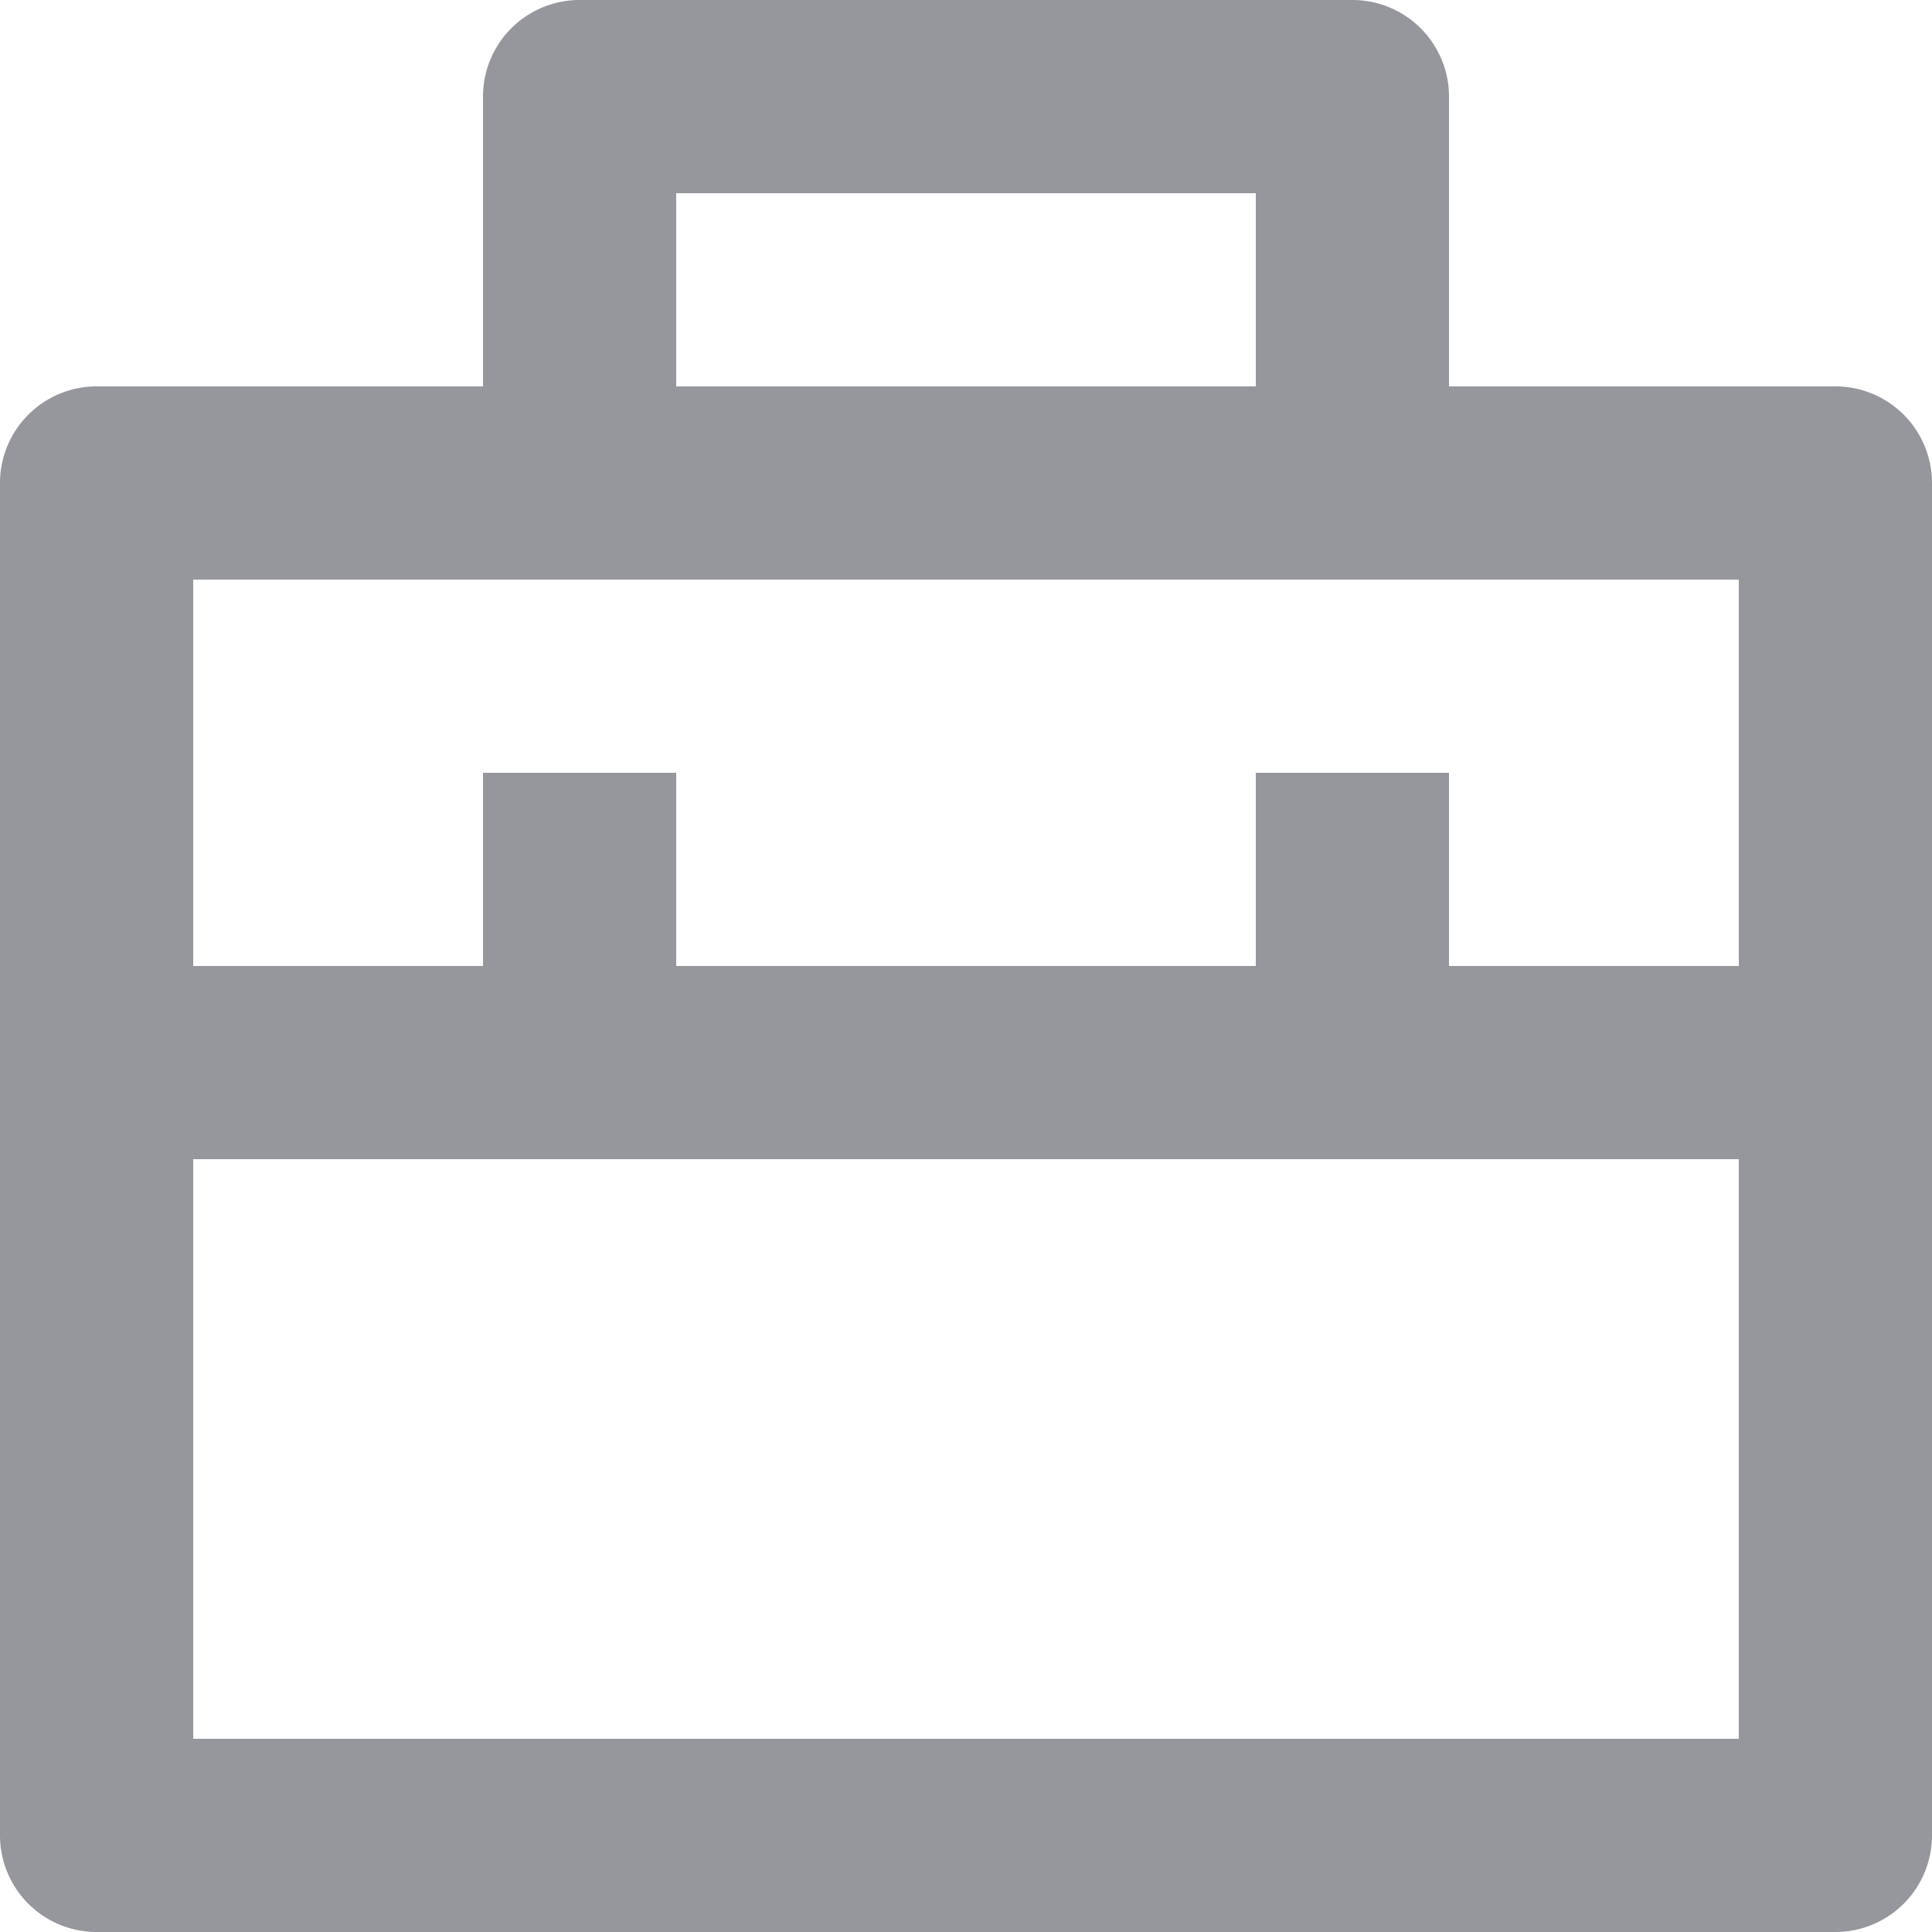
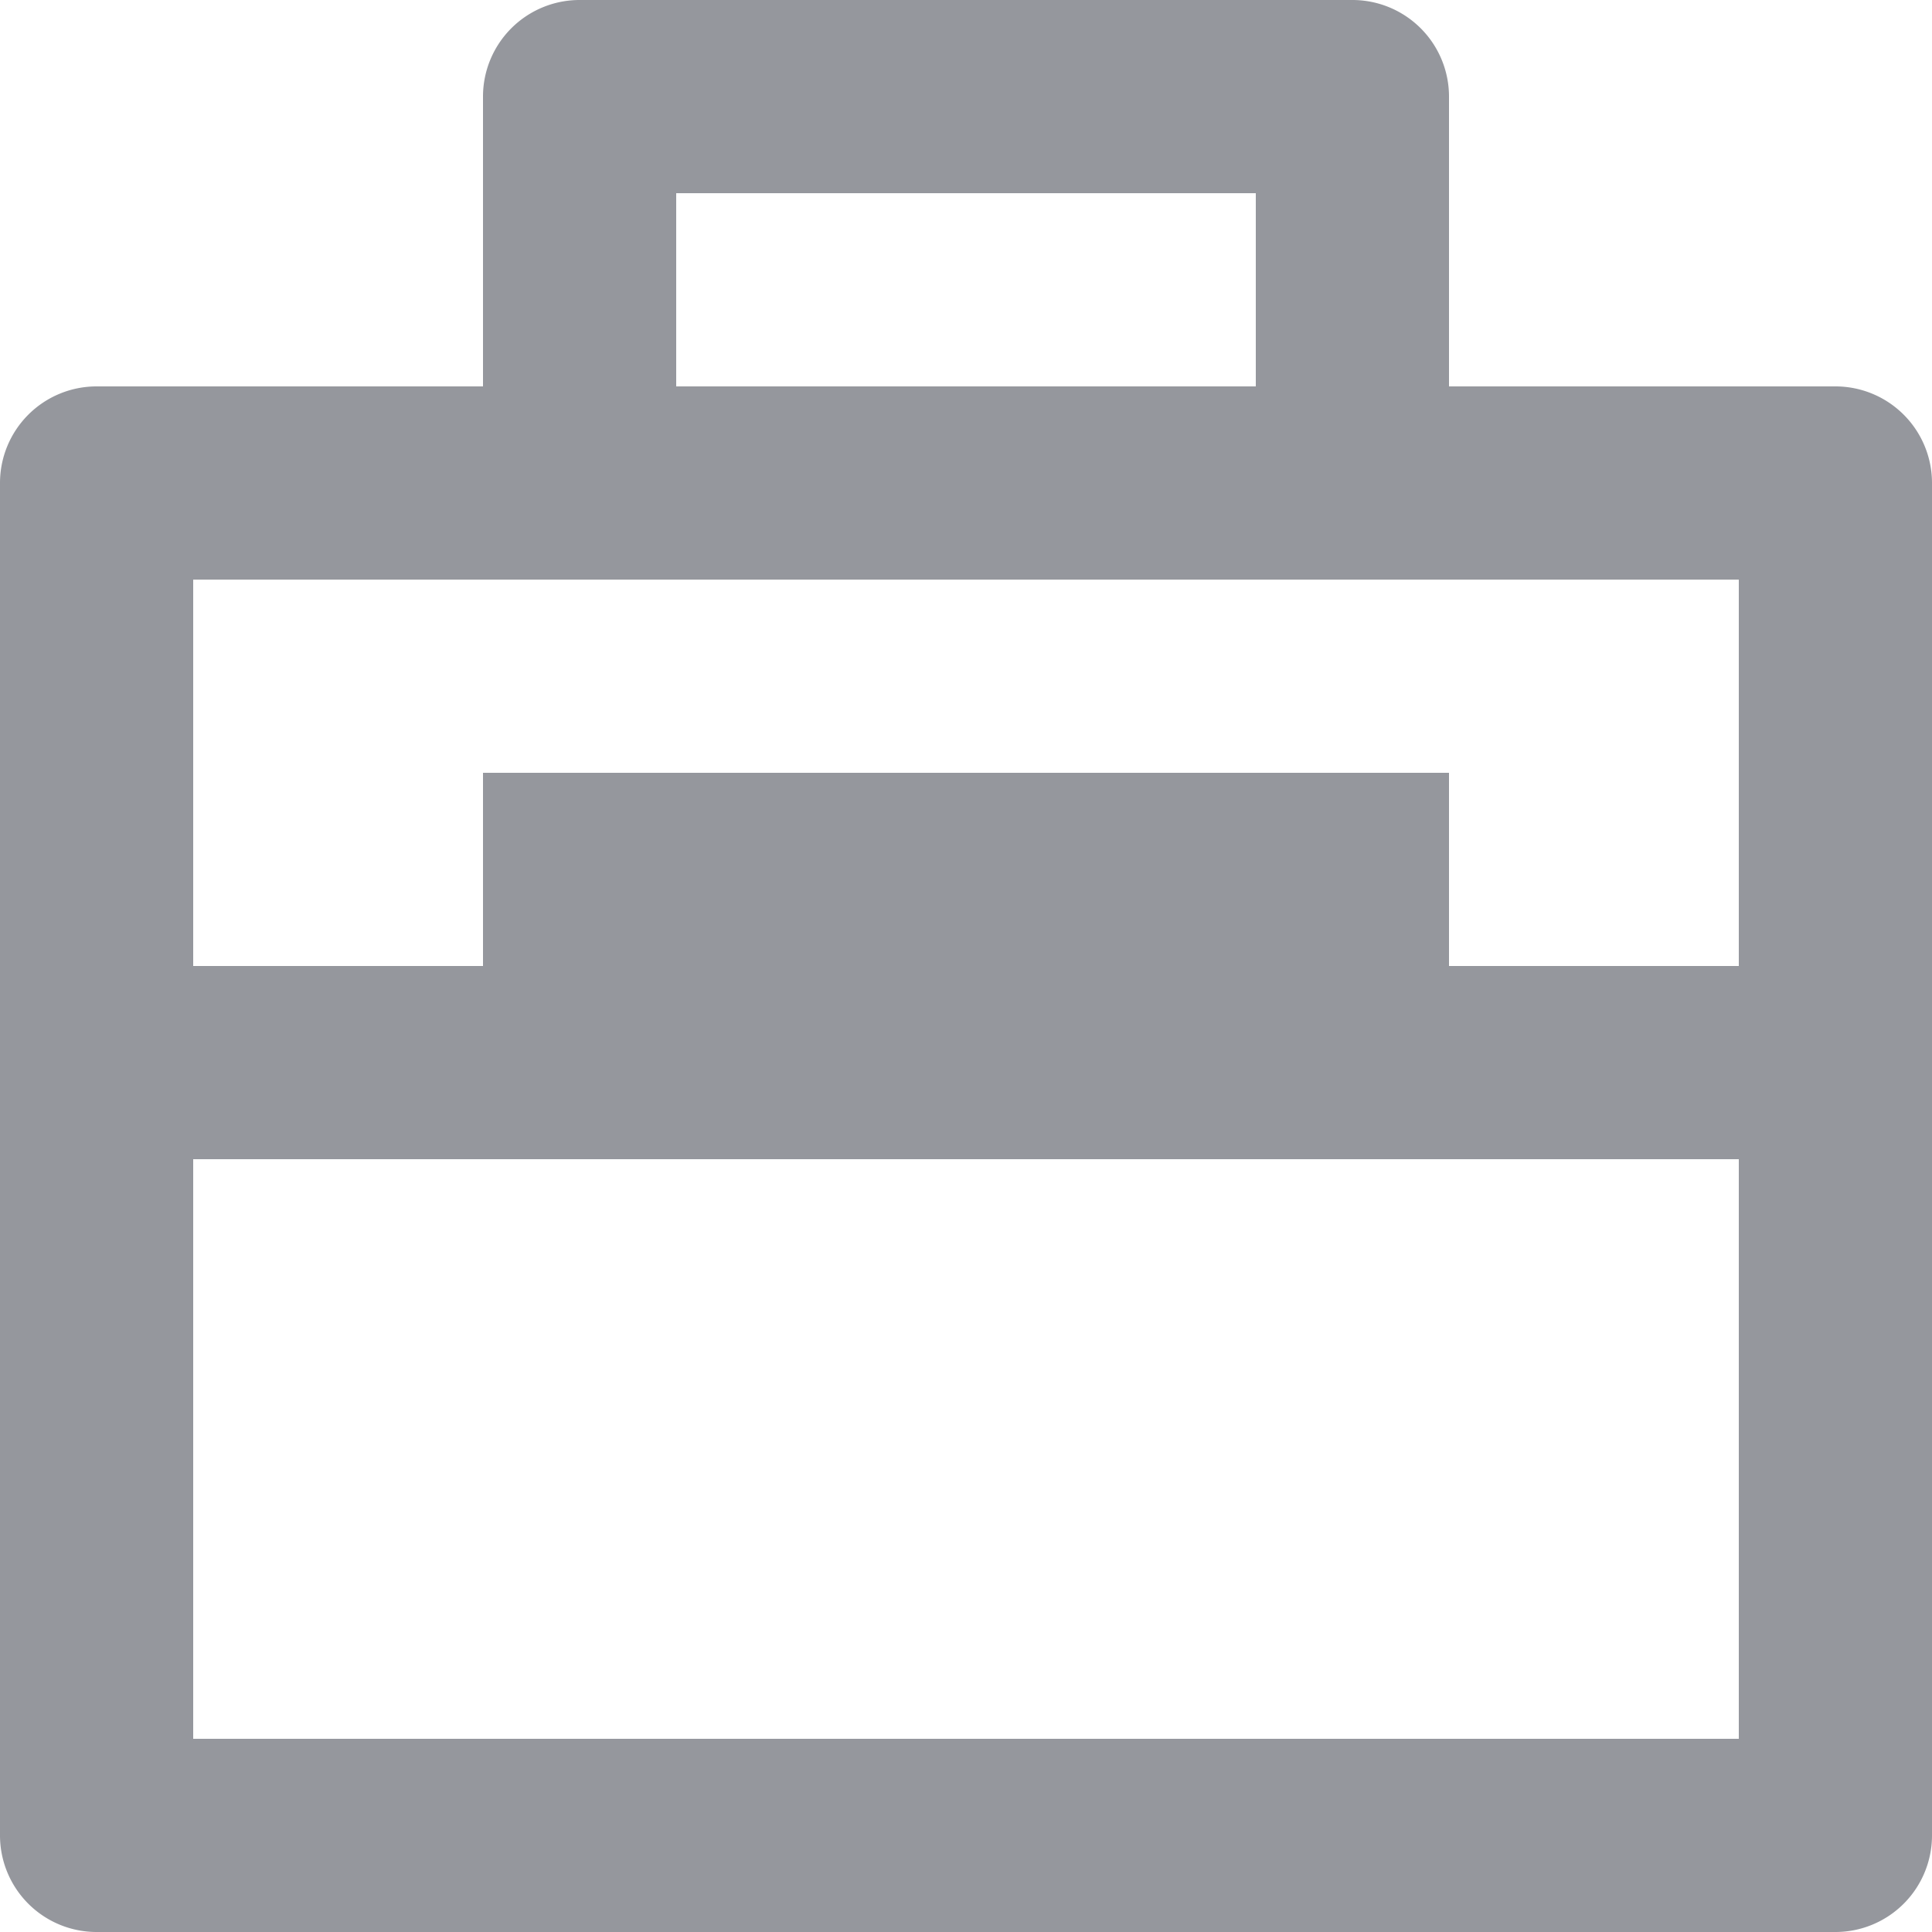
<svg xmlns="http://www.w3.org/2000/svg" width="16" height="16" viewBox="0 0 16 16">
-   <path id="Path_101" data-name="Path 101" d="M6,4.2V1.8A.8.8,0,0,1,6.8,1h6.4a.8.8,0,0,1,.8.8V4.2h3.2A.8.8,0,0,1,18,5V16.2a.8.8,0,0,1-.8.8H2.8a.8.8,0,0,1-.8-.8V5a.8.8,0,0,1,.8-.8Zm10.4,6.4H3.6v4.8H16.4Zm0-4.8H3.6V9H6V7.4H7.6V9h4.8V7.4H14V9h2.4ZM7.6,2.6V4.2h4.8V2.6Z" transform="translate(-2 -1)" fill="#95979d" />
+   <path id="Path_101" data-name="Path 101" d="M6,4.2V1.8A.8.8,0,0,1,6.8,1h6.4a.8.8,0,0,1,.8.8V4.2h3.2A.8.8,0,0,1,18,5V16.2a.8.8,0,0,1-.8.8H2.8a.8.8,0,0,1-.8-.8V5a.8.8,0,0,1,.8-.8Zm10.4,6.4H3.6v4.8H16.4Zm0-4.8H3.6V9H6V7.4H7.6V9V7.4H14V9h2.4ZM7.6,2.6V4.2h4.8V2.6Z" transform="translate(-2 -1)" fill="#95979d" />
</svg>